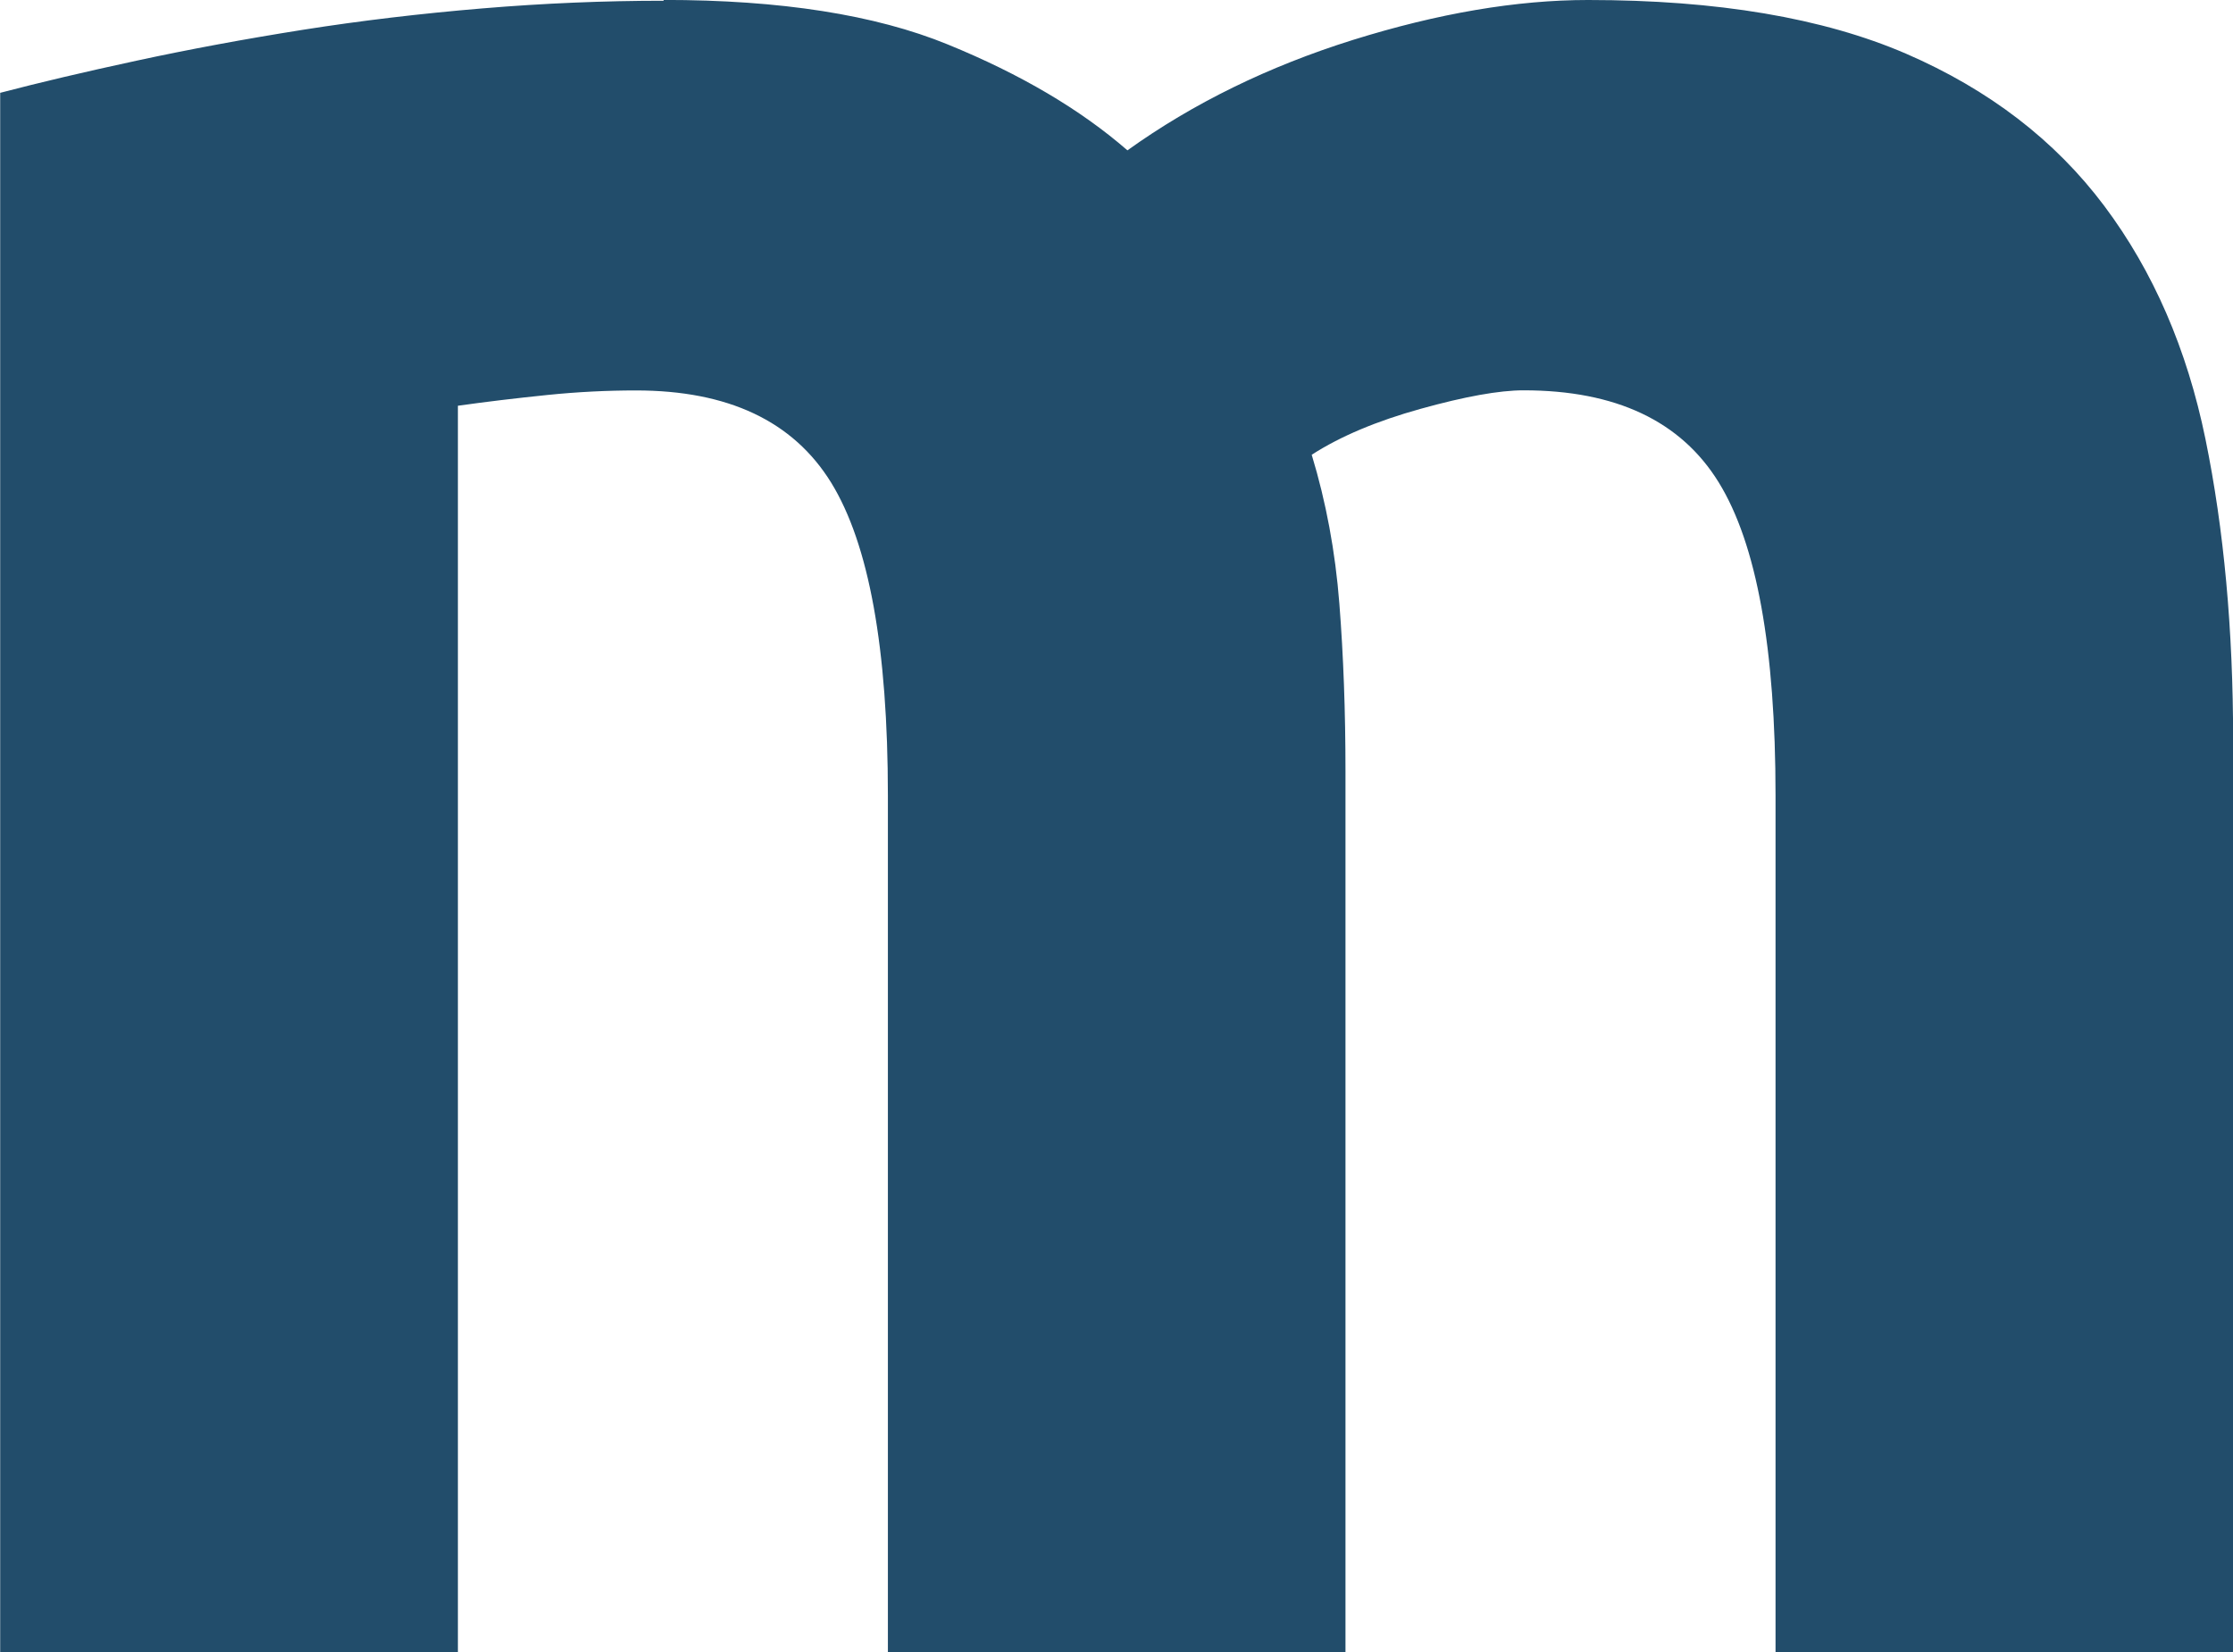
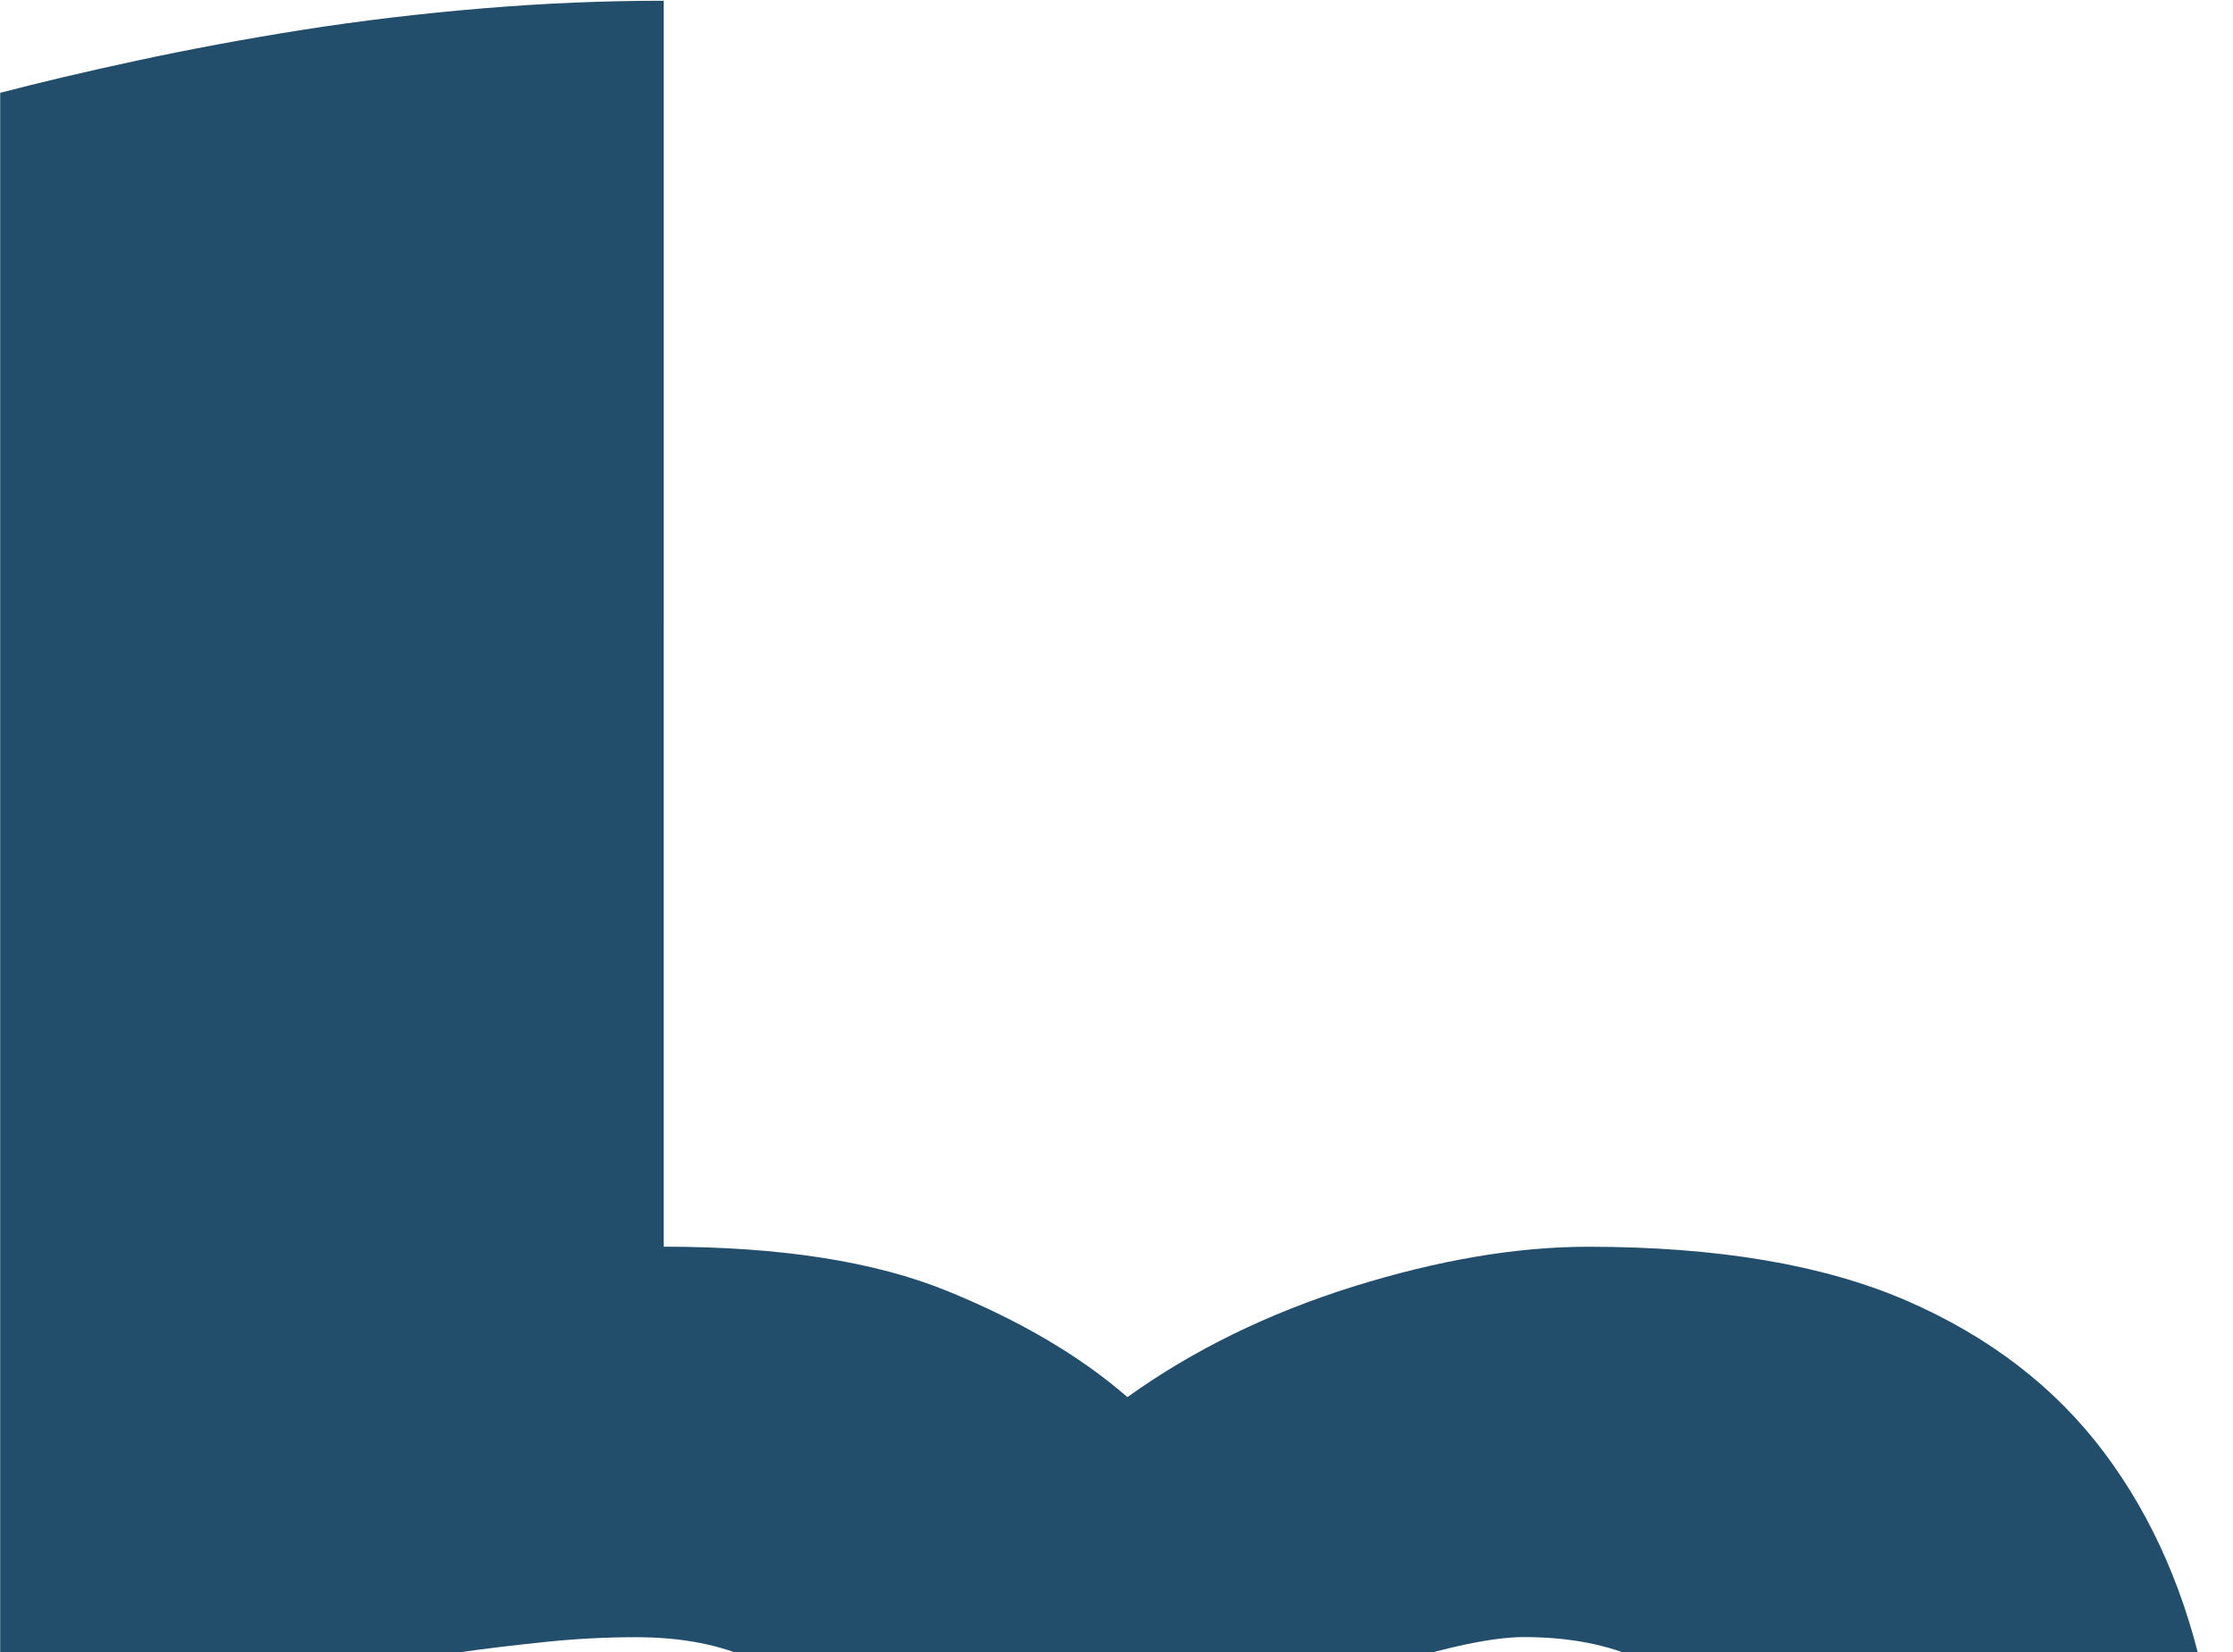
<svg xmlns="http://www.w3.org/2000/svg" width="36.17" height="26.77" viewBox="0 0 36.17 26.77" version="1.1">
-   <path d="m10.75 0.012c-0.961 0-1.941 0.041-2.934 0.124-0.995 0.083-1.966 0.198-2.911 0.347-0.945 0.15-1.84 0.316-2.687 0.499-0.845 0.182-1.585 0.357-2.215 0.522v25.27h7.414v-20.2c0.466-0.066 0.947-0.123 1.444-0.174 0.497-0.051 0.977-0.074 1.441-0.074 1.492 0 2.545 0.497 3.16 1.492 0.613 0.995 0.92 2.684 0.92 5.075v13.88h7.412v-14.28c0-0.963-0.033-1.867-0.099-2.712-0.066-0.846-0.216-1.65-0.448-2.413 0.464-0.299 1.053-0.547 1.767-0.745 0.712-0.198 1.268-0.299 1.666-0.299 1.492 0 2.547 0.497 3.16 1.492 0.613 0.995 0.92 2.684 0.92 5.075v13.88h7.412v-14.78c0-1.791-0.149-3.416-0.448-4.876-0.299-1.459-0.845-2.719-1.641-3.781-0.796-1.061-1.866-1.882-3.209-2.464-1.344-0.58-3.06-0.87-5.15-0.87-1.16 0-2.428 0.216-3.806 0.646-1.375 0.431-2.595 1.029-3.656 1.79-0.763-0.663-1.732-1.235-2.911-1.716-1.175-0.481-2.709-0.721-4.601-0.721z" fill="#224d6b" stroke-width=".353" />
+   <path d="m10.75 0.012c-0.961 0-1.941 0.041-2.934 0.124-0.995 0.083-1.966 0.198-2.911 0.347-0.945 0.15-1.84 0.316-2.687 0.499-0.845 0.182-1.585 0.357-2.215 0.522v25.27h7.414c0.466-0.066 0.947-0.123 1.444-0.174 0.497-0.051 0.977-0.074 1.441-0.074 1.492 0 2.545 0.497 3.16 1.492 0.613 0.995 0.92 2.684 0.92 5.075v13.88h7.412v-14.28c0-0.963-0.033-1.867-0.099-2.712-0.066-0.846-0.216-1.65-0.448-2.413 0.464-0.299 1.053-0.547 1.767-0.745 0.712-0.198 1.268-0.299 1.666-0.299 1.492 0 2.547 0.497 3.16 1.492 0.613 0.995 0.92 2.684 0.92 5.075v13.88h7.412v-14.78c0-1.791-0.149-3.416-0.448-4.876-0.299-1.459-0.845-2.719-1.641-3.781-0.796-1.061-1.866-1.882-3.209-2.464-1.344-0.58-3.06-0.87-5.15-0.87-1.16 0-2.428 0.216-3.806 0.646-1.375 0.431-2.595 1.029-3.656 1.79-0.763-0.663-1.732-1.235-2.911-1.716-1.175-0.481-2.709-0.721-4.601-0.721z" fill="#224d6b" stroke-width=".353" />
</svg>